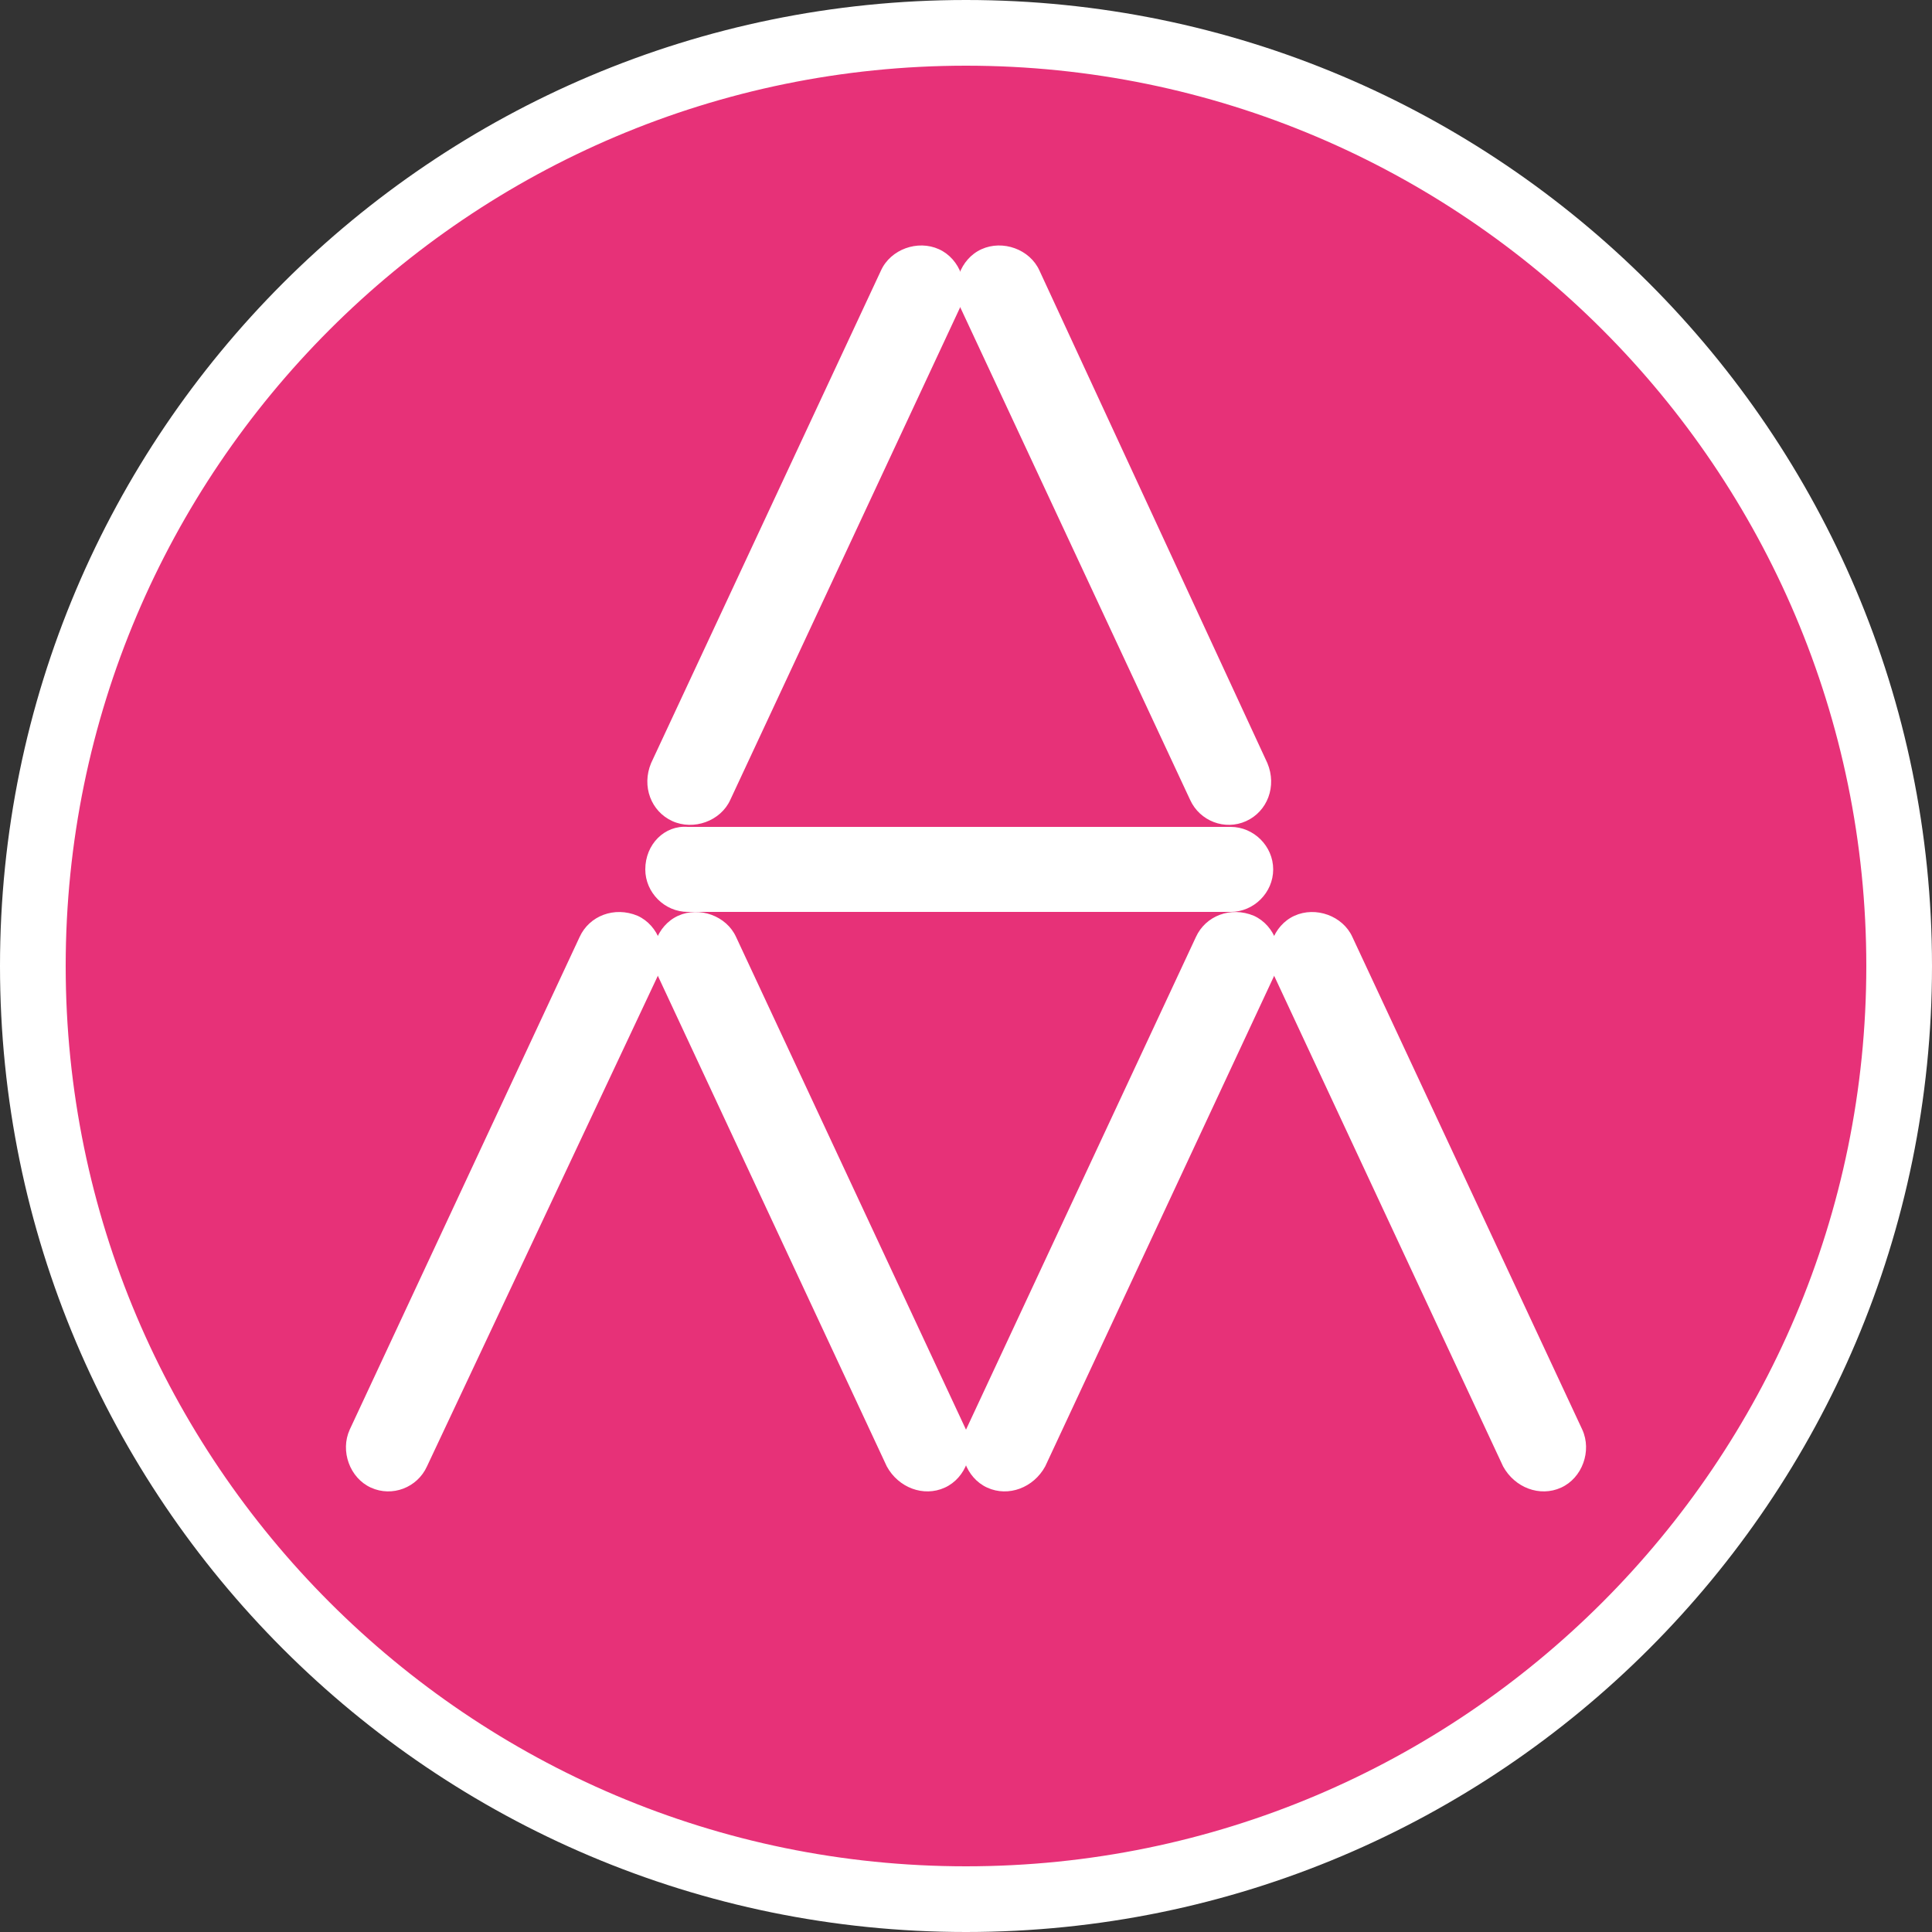
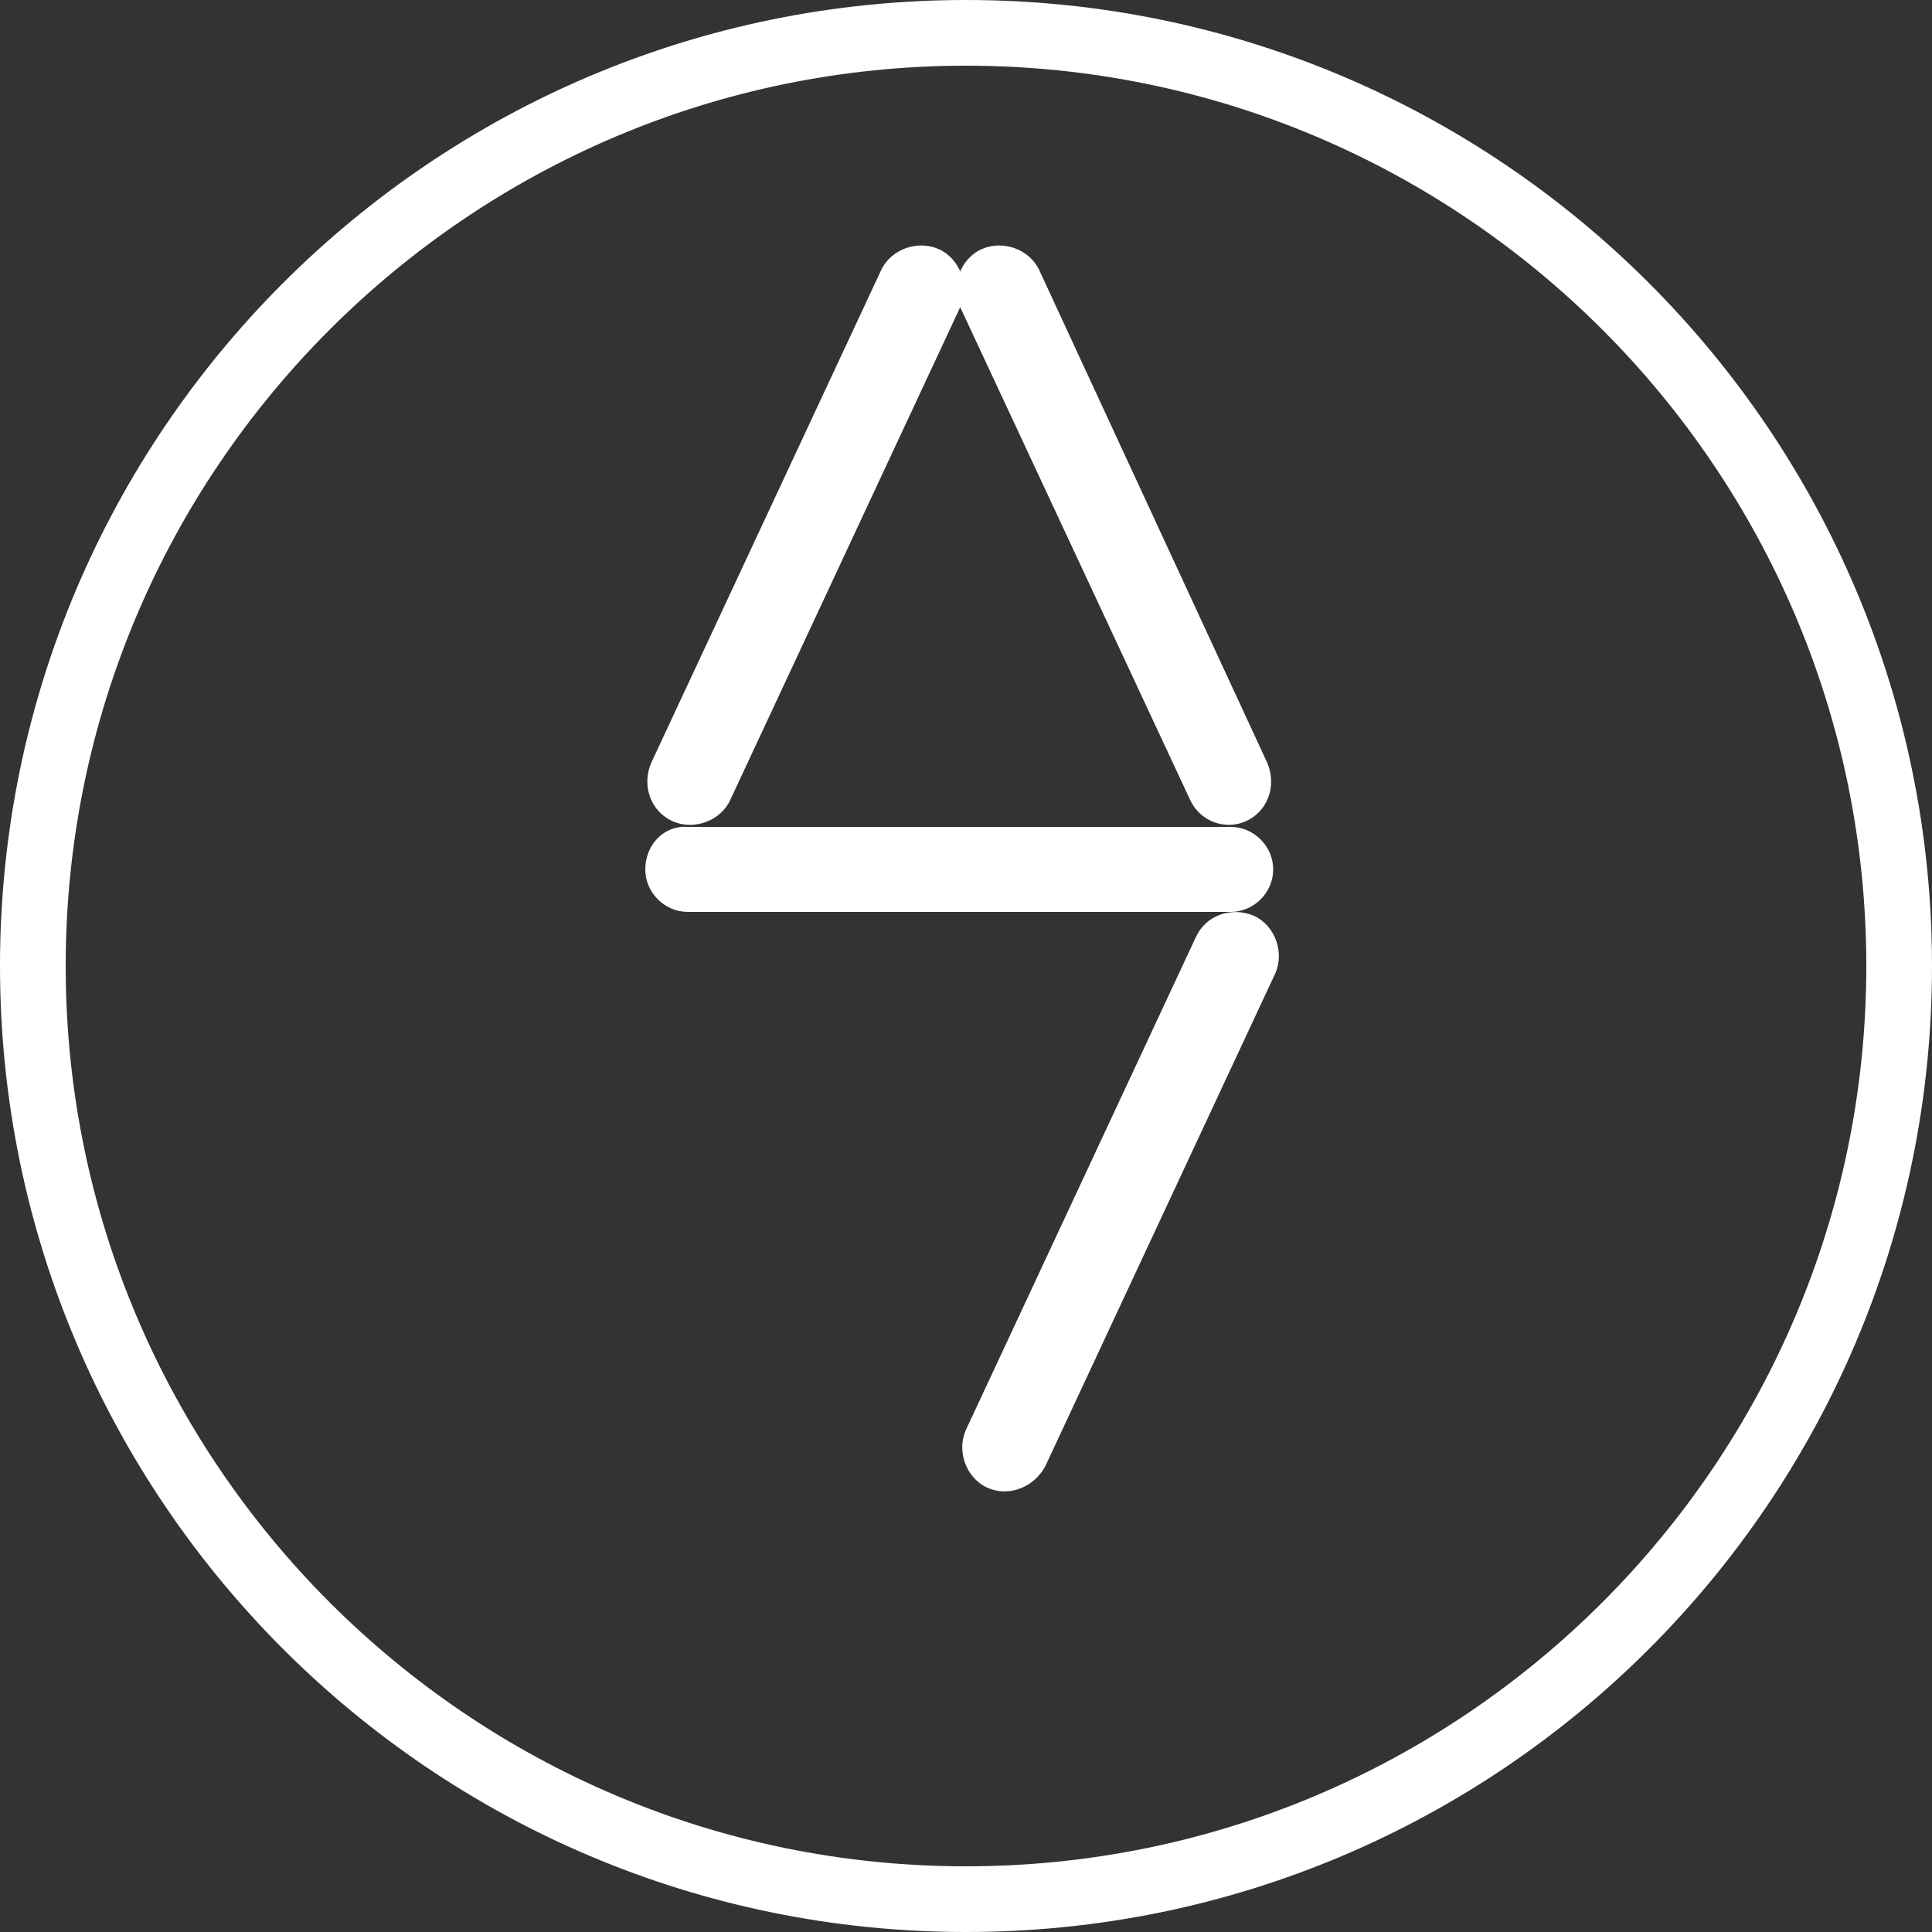
<svg xmlns="http://www.w3.org/2000/svg" version="1.1" id="Ebene_1" x="0px" y="0px" viewBox="0 0 100 100" style="enable-background:new 0 0 100 100;" xml:space="preserve">
  <rect x="0" y="0" width="100" height="100" fill="#333333" stroke="none" />
  <style type="text/css">
	.st0{fill:#E73178;}
	.st1{fill:#FFFFFF;}
</style>
  <g>
-     <path class="st0" d="M98.3,50c0,26.7-21.6,48.3-48.3,48.3C23.3,98.3,1.7,76.7,1.7,50C1.7,23.3,23.3,1.7,50,1.7   C76.7,1.7,98.3,23.3,98.3,50" />
-   </g>
+     </g>
  <g>
    <path class="st1" d="M50,100C22.4,100,0,77.6,0,50C0,22.4,22.4,0,50,0c27.6,0,50,22.4,50,50C100,77.6,77.6,100,50,100z M50,3.4   C24.3,3.4,3.4,24.3,3.4,50c0,25.7,20.9,46.6,46.6,46.6c25.7,0,46.6-20.9,46.6-46.6C96.6,24.3,75.7,3.4,50,3.4z" />
  </g>
  <g>
-     <path class="st1" d="M19.2,77L19.2,77c-1.1-0.5-1.6-1.9-1.1-3L30,48.5c0.5-1.1,1.8-1.6,3-1.1c1.1,0.5,1.6,1.9,1.1,3L22.1,75.9   C21.6,77,20.3,77.5,19.2,77" />
-   </g>
+     </g>
  <g>
-     <path class="st1" d="M48.9,77L48.9,77c1.1-0.5,1.6-1.9,1.1-3L38.1,48.5c-0.5-1.1-1.9-1.6-3-1.1c-1.1,0.5-1.6,1.9-1.1,3l11.9,25.5   C46.5,77,47.8,77.5,48.9,77" />
-   </g>
+     </g>
  <g>
    <path class="st1" d="M51.1,77L51.1,77c-1.1-0.5-1.6-1.9-1.1-3l11.9-25.5c0.5-1.1,1.8-1.6,3-1.1c1.1,0.5,1.6,1.9,1.1,3L54.1,75.9   C53.5,77,52.2,77.5,51.1,77" />
  </g>
  <g>
-     <path class="st1" d="M80.8,77L80.8,77c1.1-0.5,1.6-1.9,1.1-3L70,48.5c-0.5-1.1-1.9-1.6-3-1.1c-1.1,0.5-1.6,1.9-1.1,3l11.9,25.5   C78.4,77,79.7,77.5,80.8,77" />
-   </g>
+     </g>
  <g>
    <path class="st1" d="M34.8,42.5L34.8,42.5c-1.1-0.5-1.6-1.8-1.1-3L45.6,14c0.5-1.1,1.9-1.6,3-1.1c1.1,0.5,1.6,1.9,1.1,3L37.8,41.4   C37.3,42.5,35.9,43,34.8,42.5" />
  </g>
  <g>
    <path class="st1" d="M64.5,42.5L64.5,42.5c1.1-0.5,1.6-1.8,1.1-3L53.8,14c-0.5-1.1-1.9-1.6-3-1.1c-1.1,0.5-1.6,1.9-1.1,3l11.9,25.5   C62.1,42.5,63.4,43,64.5,42.5" />
  </g>
  <g>
    <path class="st1" d="M33.4,45L33.4,45c0,1.2,1,2.2,2.2,2.2h28.1c1.2,0,2.2-1,2.2-2.2c0-1.2-1-2.2-2.2-2.2H35.6   C34.4,42.7,33.4,43.7,33.4,45" />
  </g>
</svg>